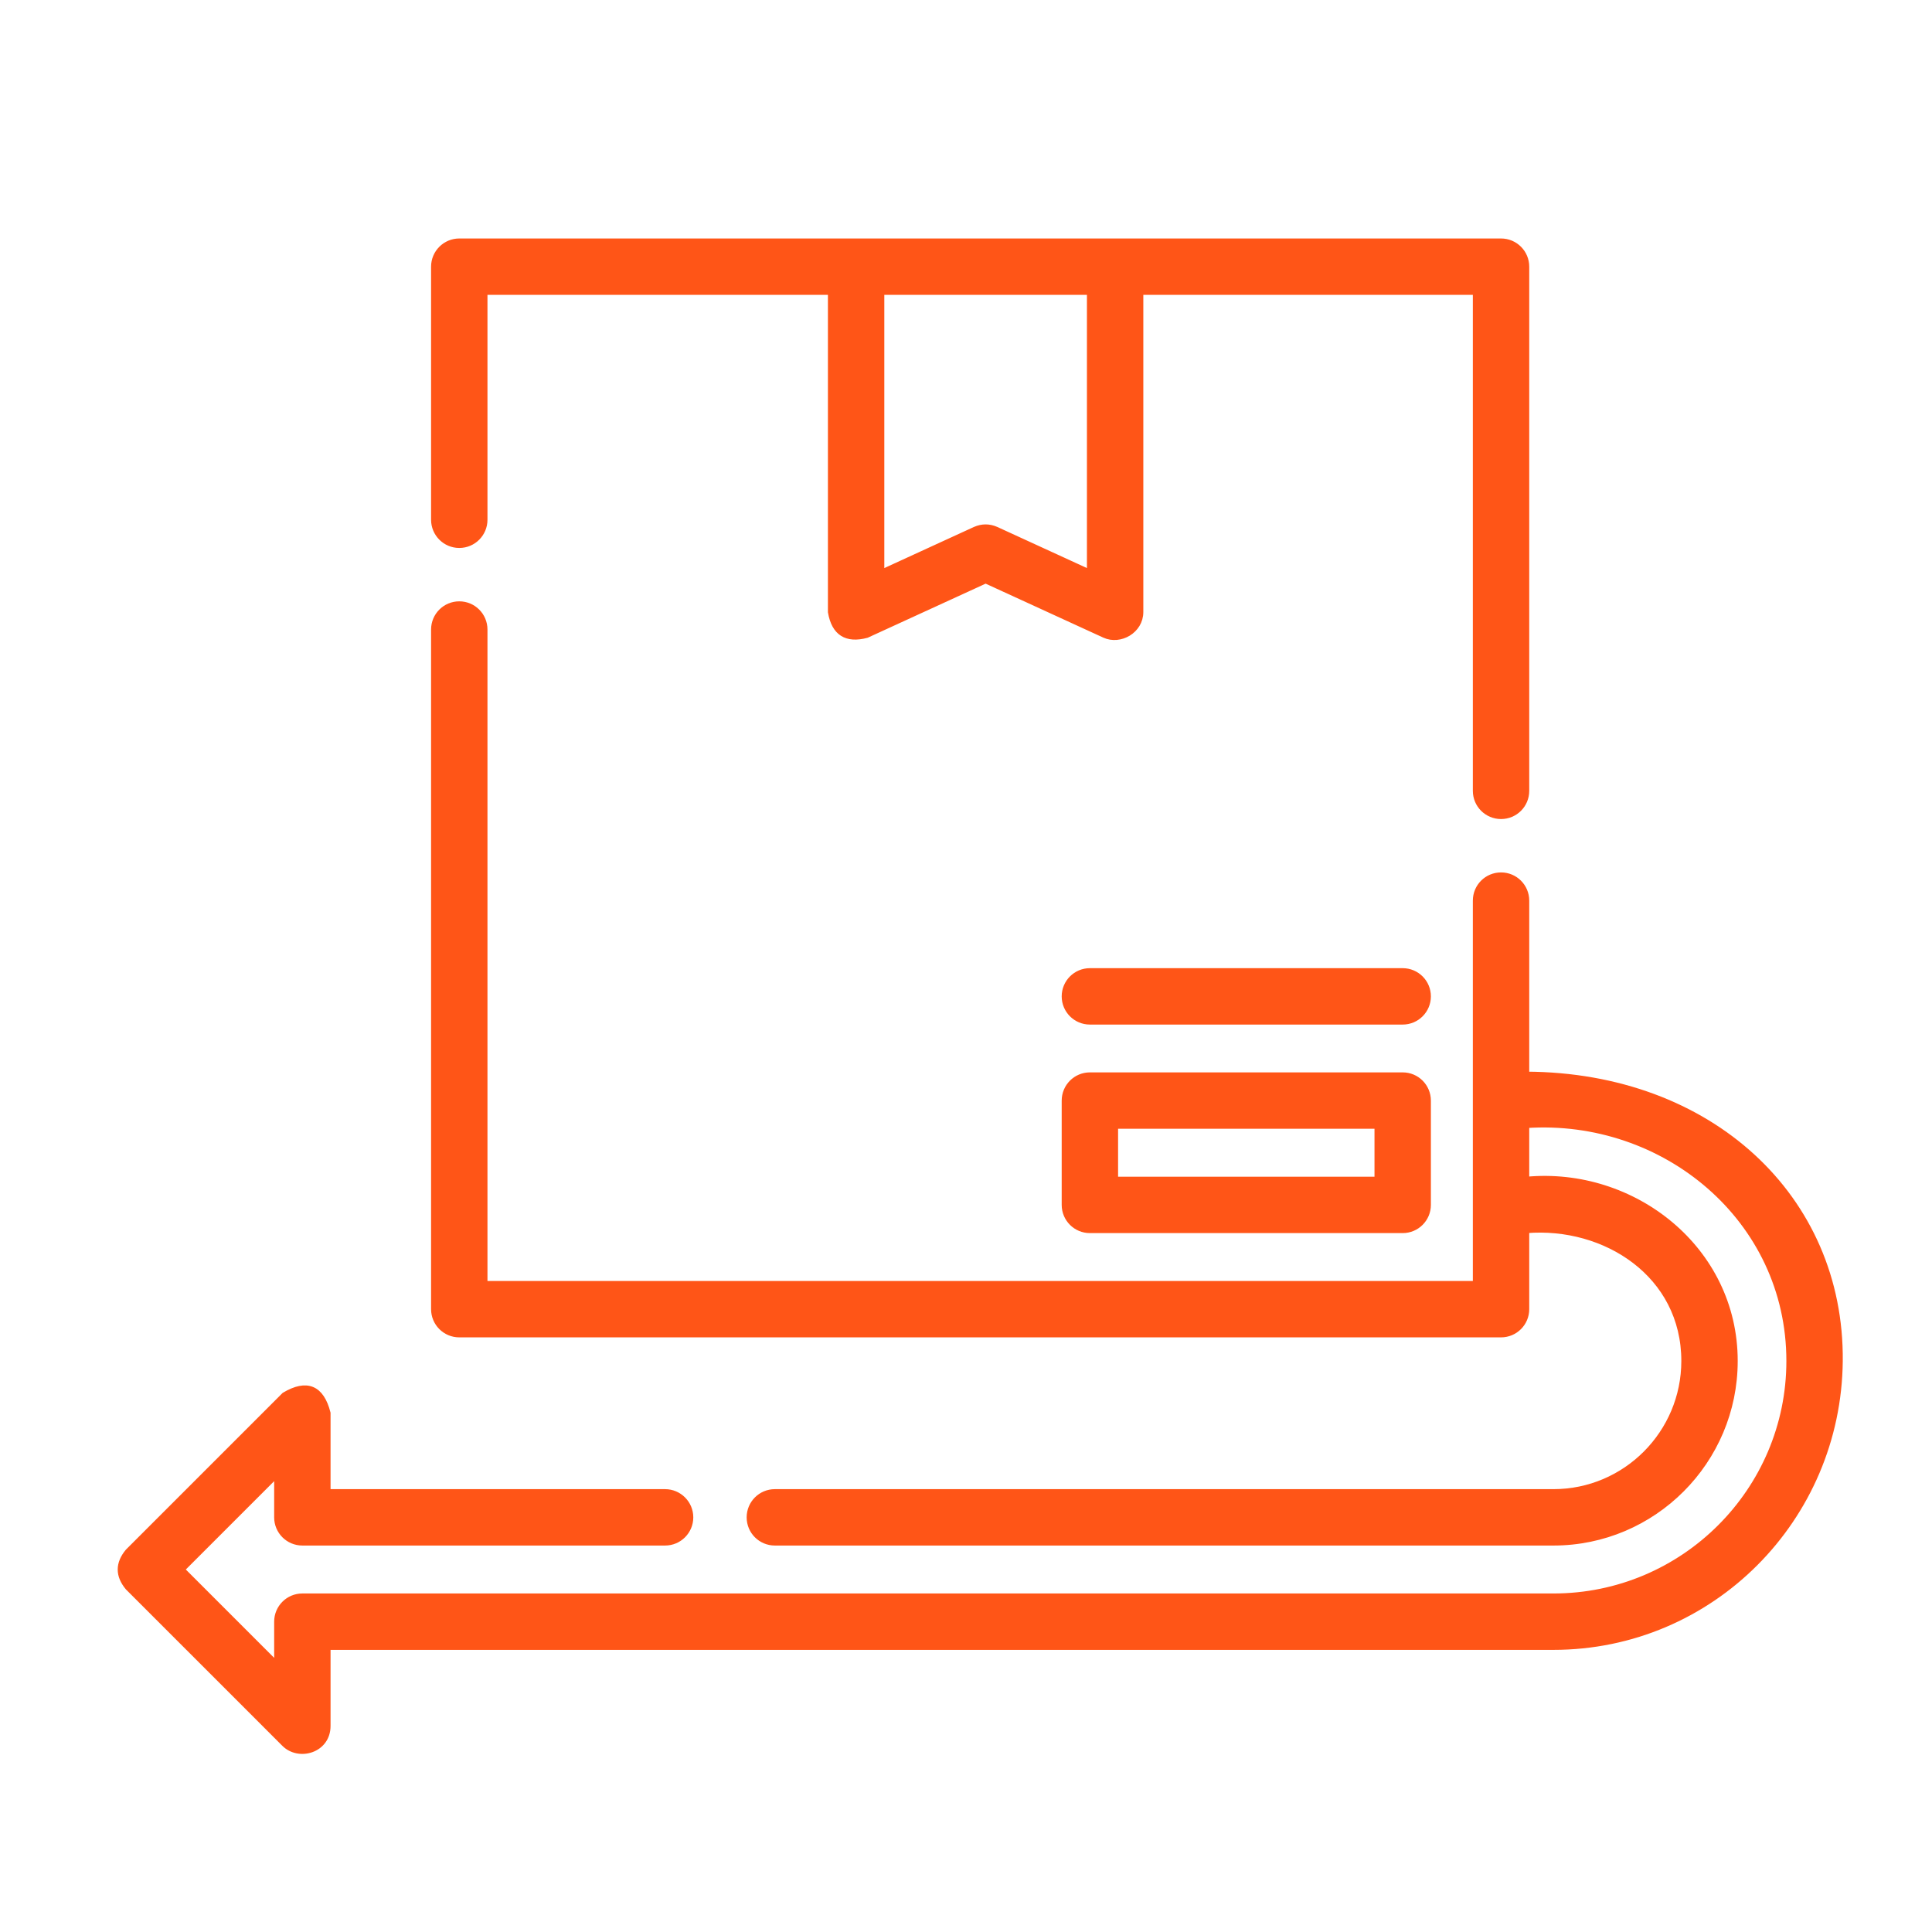
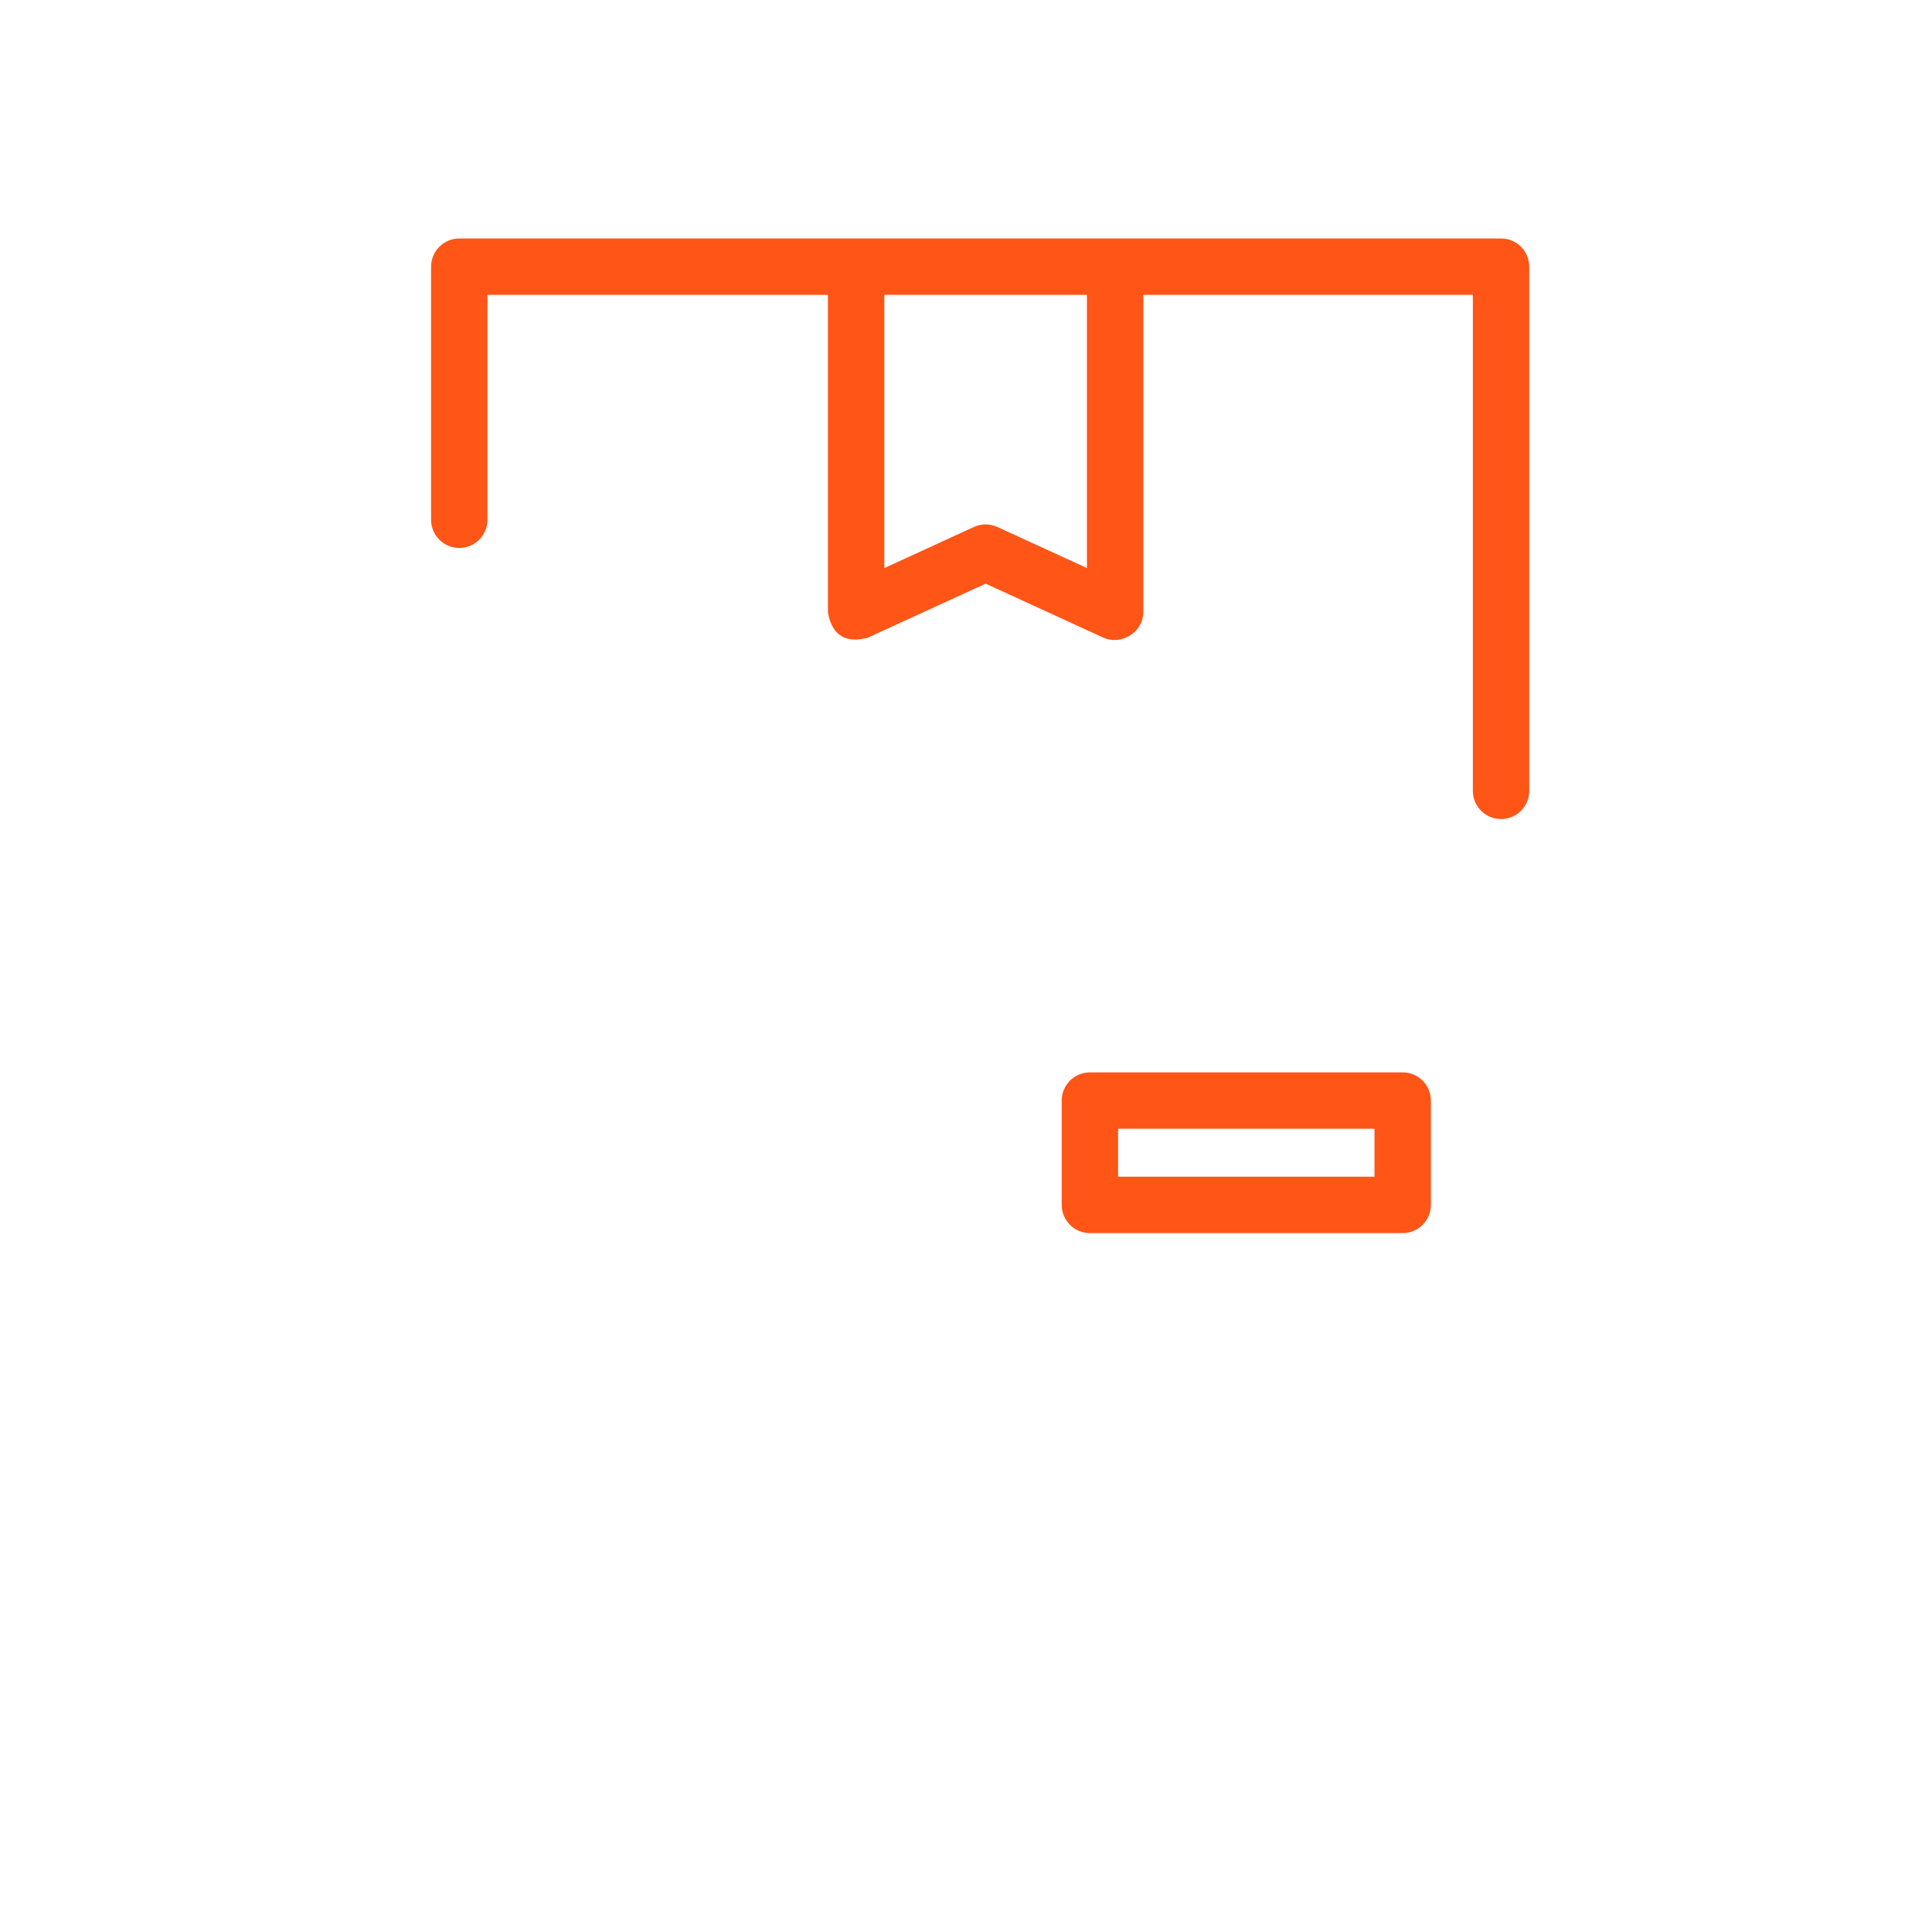
<svg xmlns="http://www.w3.org/2000/svg" width="32" height="32" viewBox="0 0 32 32" fill="none">
  <rect width="32" height="32" fill="white" />
-   <path d="M25.279 17.8V14.917C25.279 14.686 25.092 14.5 24.862 14.5C24.631 14.5 24.445 14.686 24.445 14.917V21.267H8.024V10.427C8.024 10.196 7.837 10.01 7.607 10.01C7.377 10.01 7.19 10.196 7.19 10.427V21.684C7.19 21.915 7.377 22.101 7.607 22.101H24.862C25.092 22.101 25.279 21.915 25.279 21.684V20.375C26.587 20.267 27.898 21.107 27.898 22.542C27.898 23.74 26.925 24.715 25.73 24.715H12.834C12.603 24.715 12.417 24.902 12.417 25.132C12.417 25.363 12.603 25.549 12.834 25.549H25.73C27.385 25.549 28.732 24.2 28.732 22.542C28.732 20.692 27.052 19.373 25.279 19.541V18.634C27.563 18.48 29.638 20.183 29.638 22.542C29.638 24.693 27.885 26.443 25.73 26.443H5.008C4.778 26.443 4.591 26.629 4.591 26.86V27.58L3.007 25.996L4.591 24.412V25.132C4.591 25.363 4.778 25.549 5.008 25.549H11.016C11.246 25.549 11.433 25.363 11.433 25.132C11.433 24.902 11.246 24.715 11.016 24.715H5.425V23.405C5.319 22.99 5.082 22.891 4.713 23.11L2.122 25.701C1.959 25.898 1.959 26.095 2.122 26.291L4.713 28.882C4.952 29.12 5.425 28.987 5.425 28.587V27.277H25.73C28.345 27.277 30.448 25.152 30.472 22.541C30.497 19.838 28.325 17.813 25.279 17.8Z" fill="#FF5517" stroke="#FF5517" stroke-width="0.1" />
  <path d="M7.607 9.026C7.838 9.026 8.024 8.839 8.024 8.609V4.834H13.763V10.137C13.822 10.479 14.019 10.605 14.354 10.516L16.325 9.612L18.296 10.516C18.549 10.632 18.887 10.445 18.887 10.137V4.834H24.445V13.099C24.445 13.33 24.632 13.516 24.862 13.516C25.093 13.516 25.279 13.33 25.279 13.099V4.417C25.279 4.187 25.093 4 24.862 4H7.607C7.377 4 7.19 4.187 7.19 4.417V8.609C7.19 8.839 7.377 9.026 7.607 9.026ZM18.053 9.487L16.499 8.774C16.383 8.723 16.267 8.723 16.151 8.774L14.597 9.487V4.834H18.053V9.487Z" fill="#FF5517" stroke="#FF5517" stroke-width="0.1" />
  <path d="M23.233 17.812H18.052C17.821 17.812 17.635 17.999 17.635 18.23V19.957C17.635 20.187 17.821 20.374 18.052 20.374H23.233C23.464 20.374 23.65 20.187 23.65 19.957V18.23C23.65 17.999 23.464 17.812 23.233 17.812ZM22.816 19.54H18.469V18.646H22.816V19.54Z" fill="#FF5517" stroke="#FF5517" stroke-width="0.1" />
-   <path d="M23.233 16.086H18.052C17.821 16.086 17.635 16.273 17.635 16.503C17.635 16.733 17.821 16.92 18.052 16.92H23.233C23.464 16.92 23.65 16.733 23.65 16.503C23.65 16.273 23.464 16.086 23.233 16.086Z" fill="#FF5517" stroke="#FF5517" stroke-width="0.1" />
</svg>